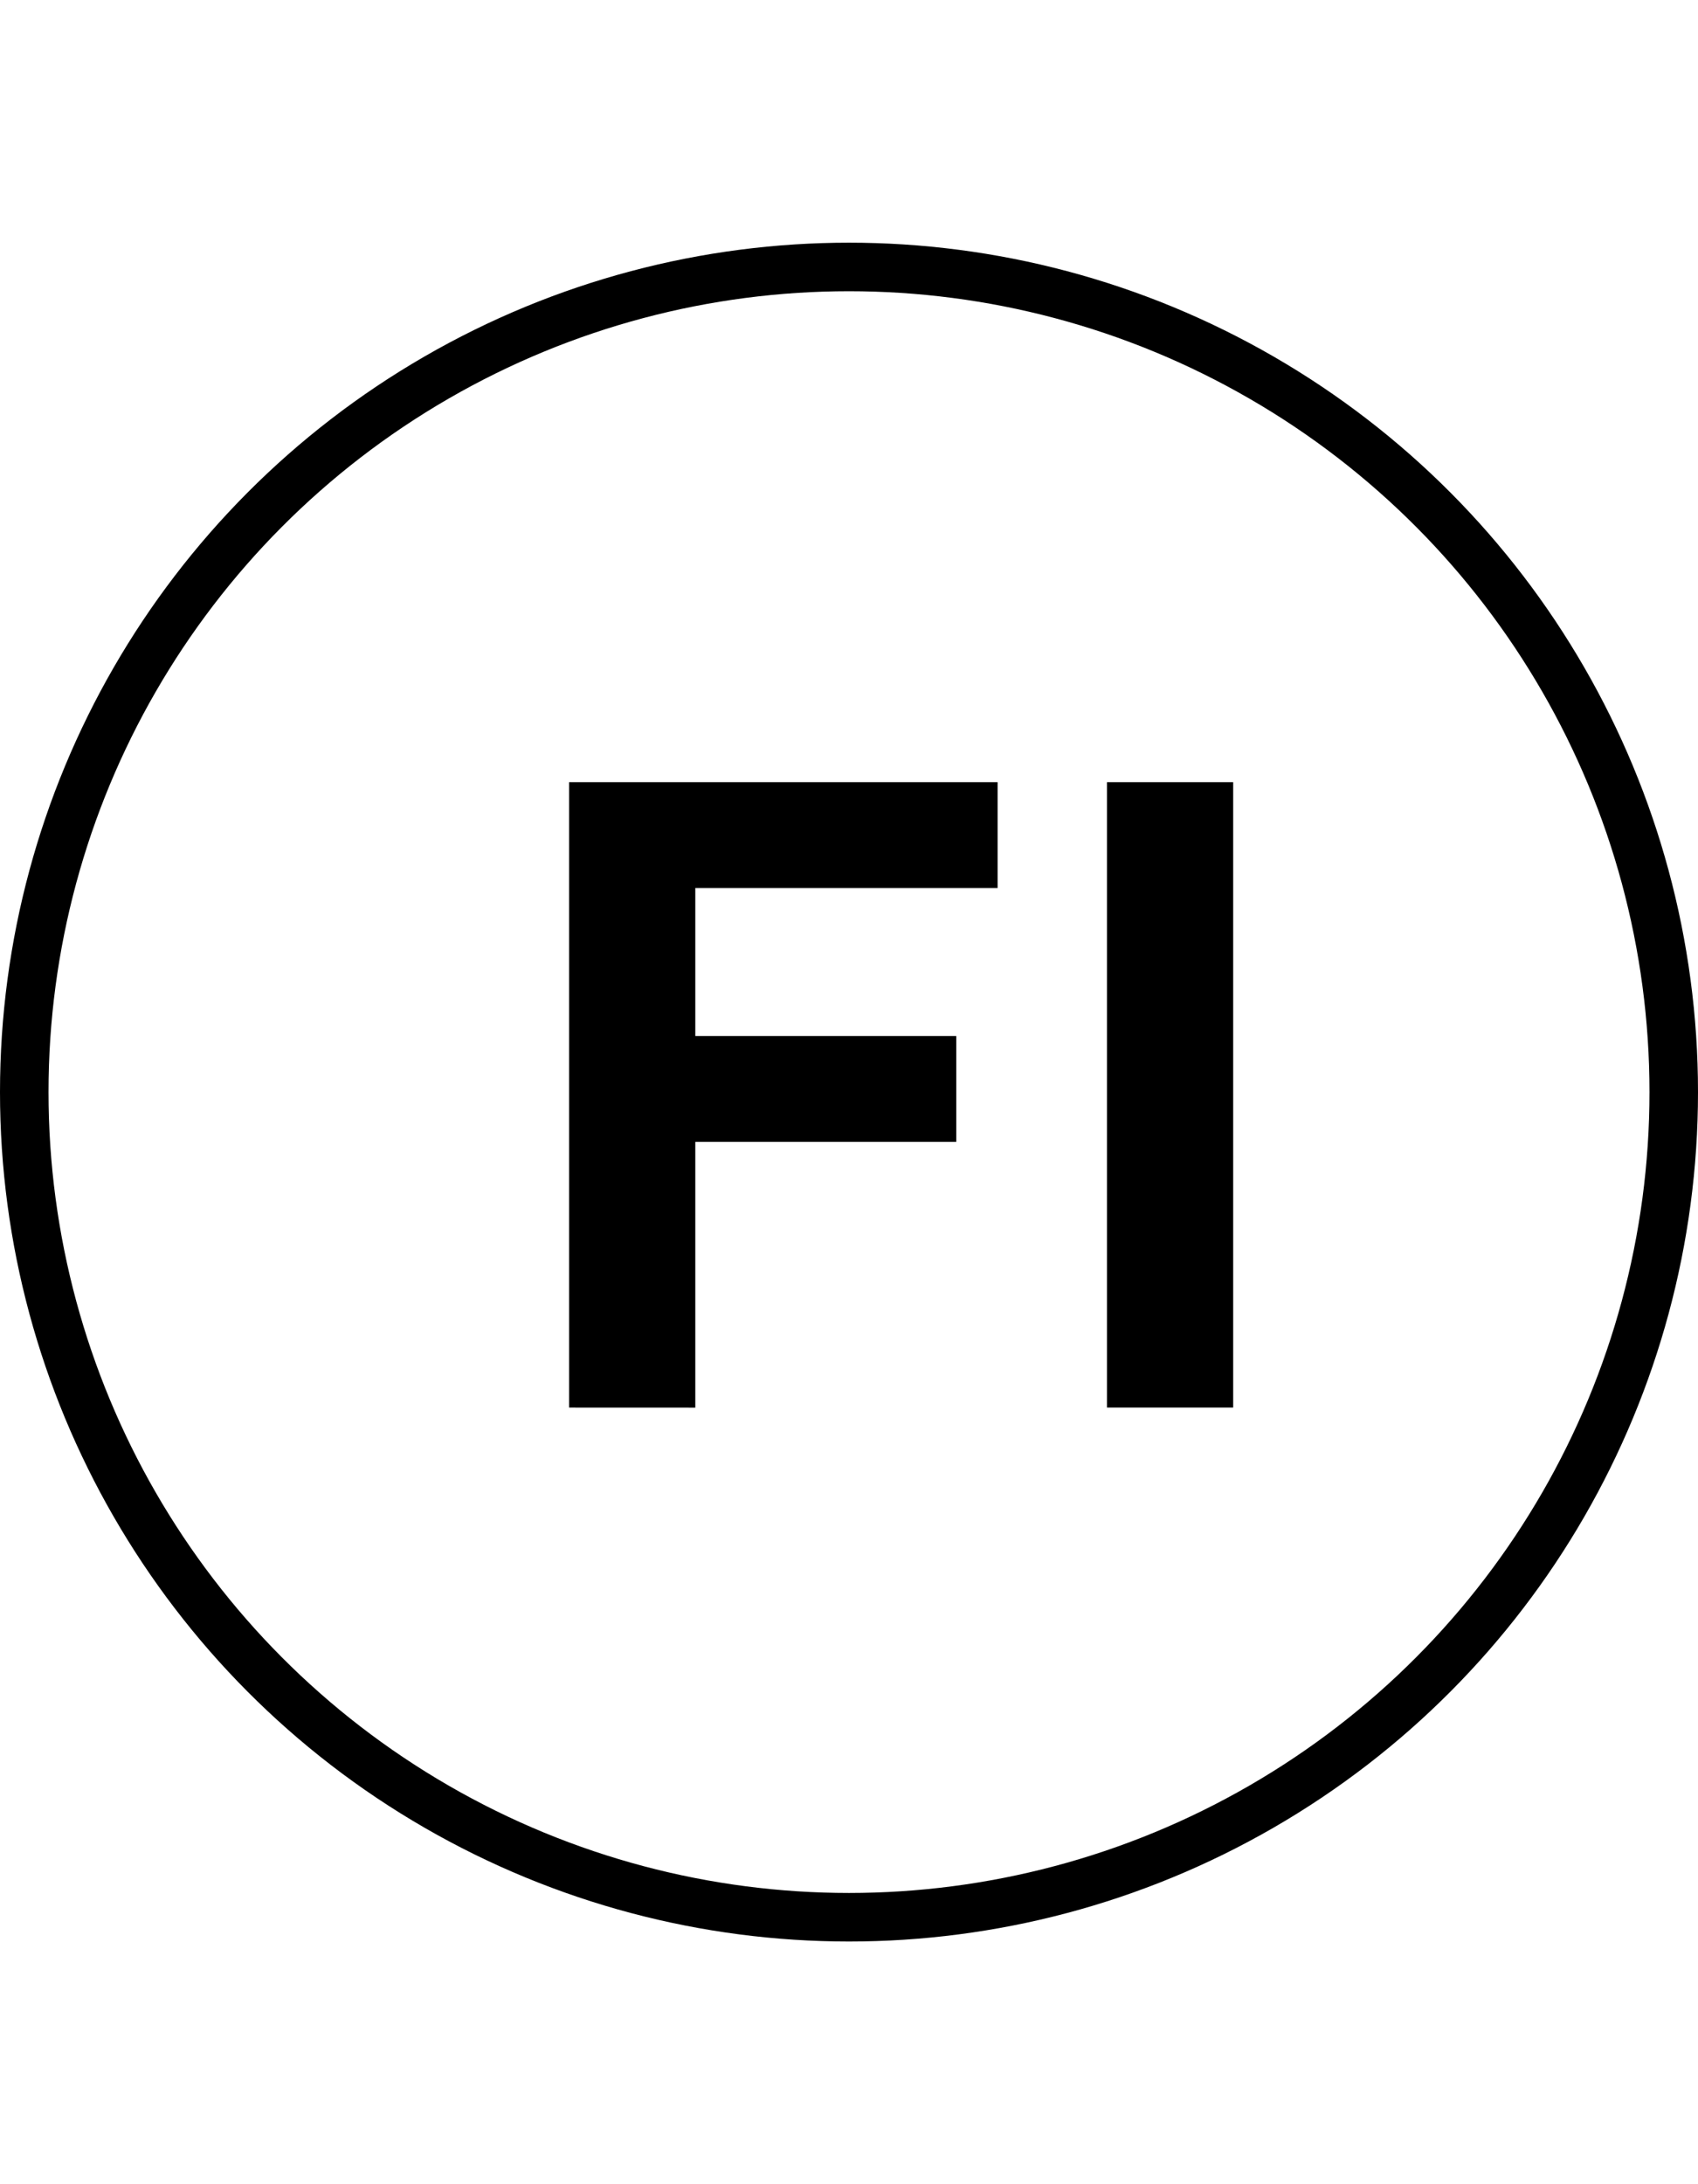
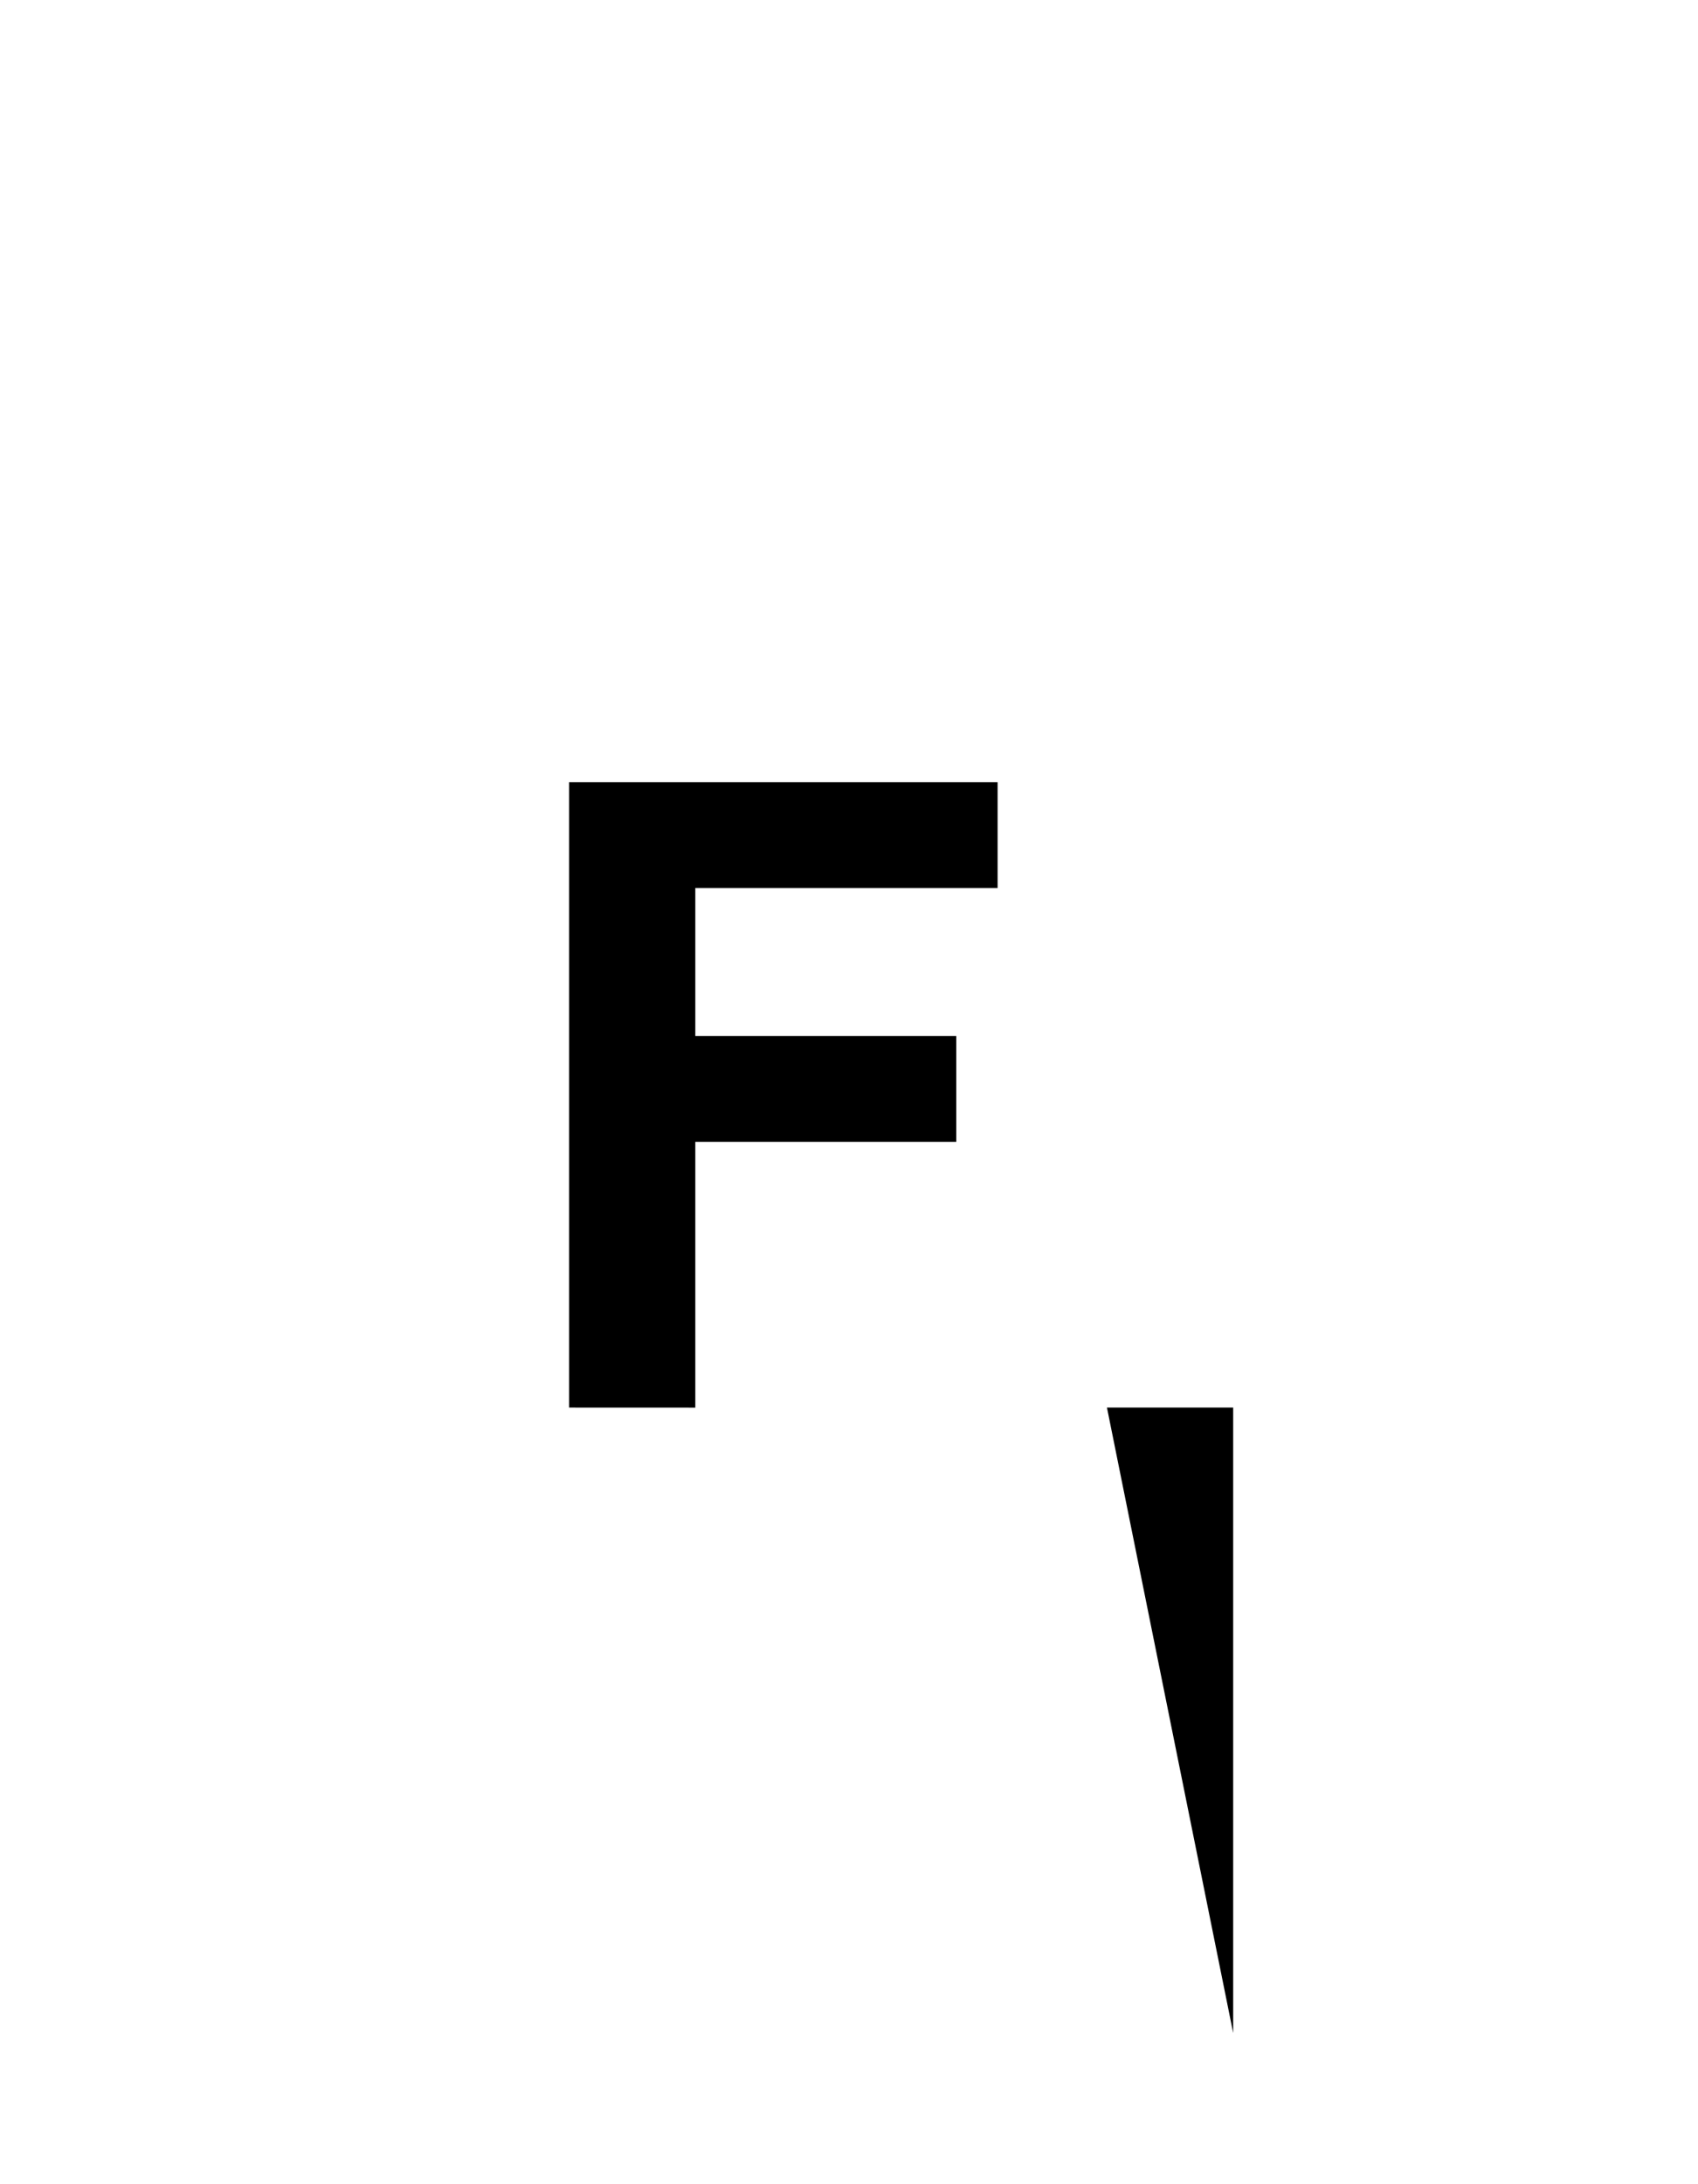
<svg xmlns="http://www.w3.org/2000/svg" fill="none" height="45" viewBox="0 0 35 45" width="35">
-   <path d="m11.73 29v-12.885h8.833v2.18h-6.231v3.05h5.379v2.18h-5.379v5.476zm11.087 0v-12.885h2.602v12.885z" fill="#000" />
-   <circle cx="17.5" cy="22.5" r="17" stroke="#000" />
+   <path d="m11.73 29v-12.885h8.833v2.18h-6.231v3.05h5.379v2.18h-5.379v5.476zm11.087 0h2.602v12.885z" fill="#000" />
</svg>